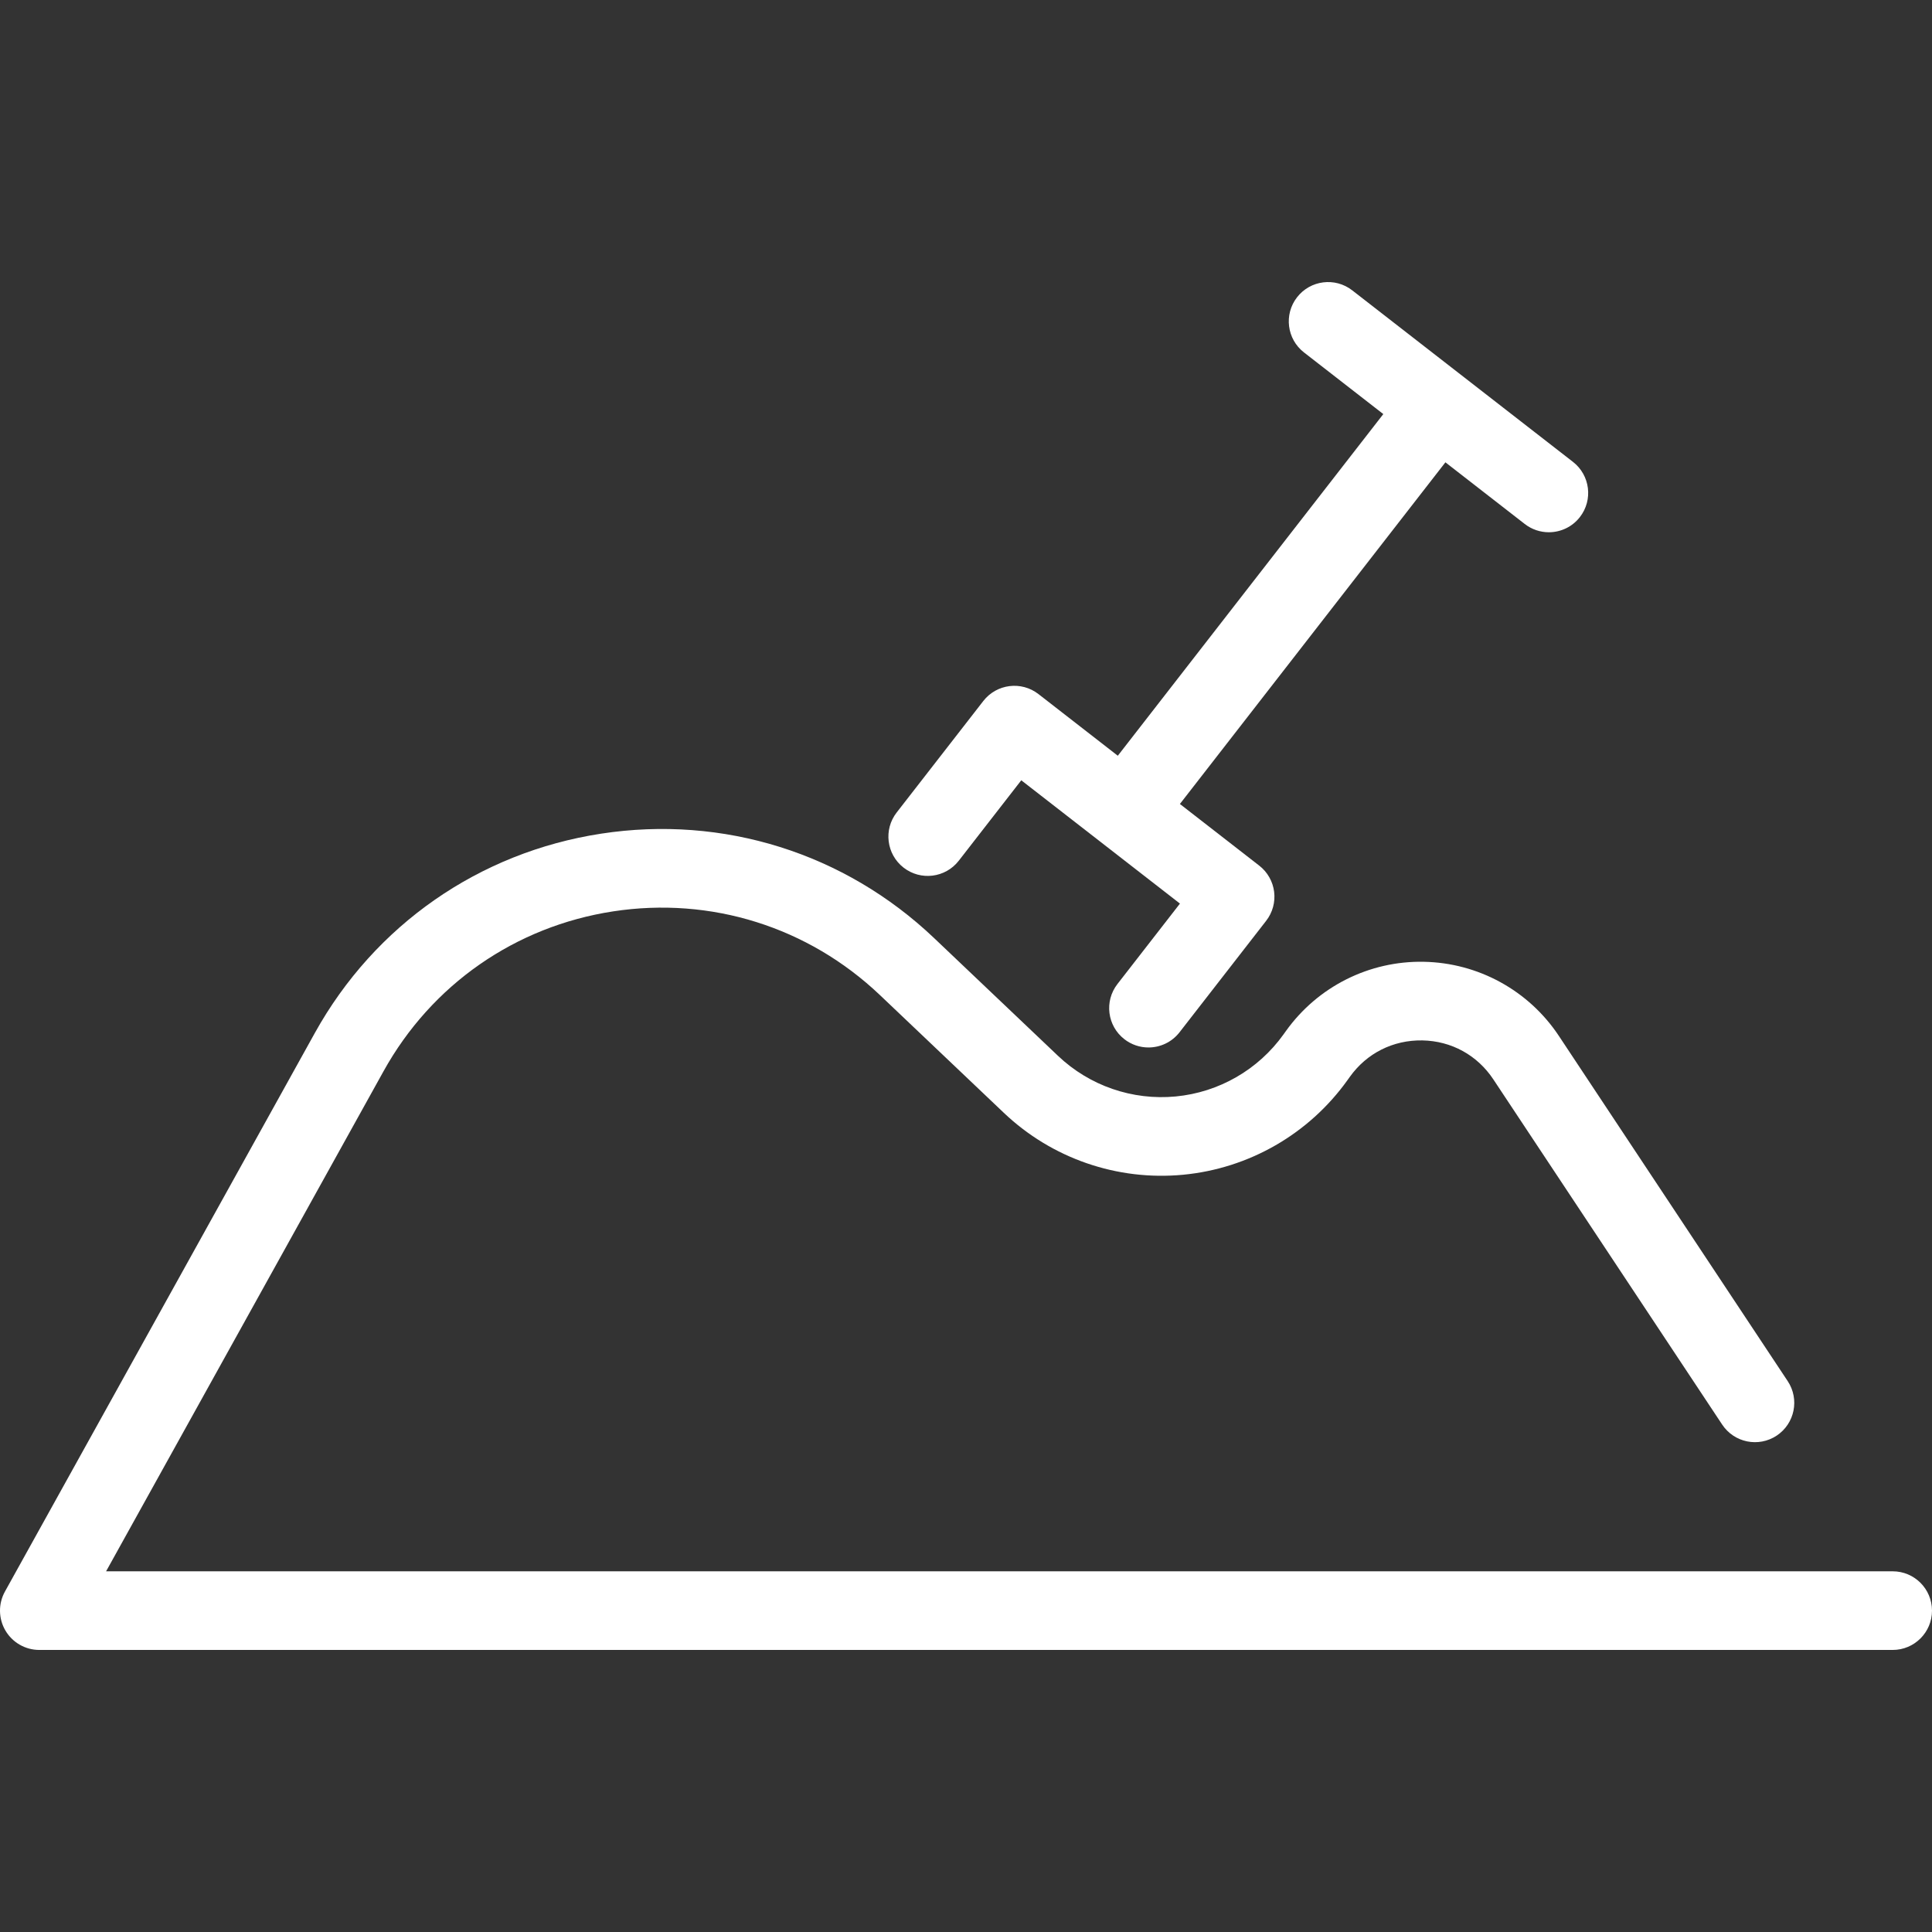
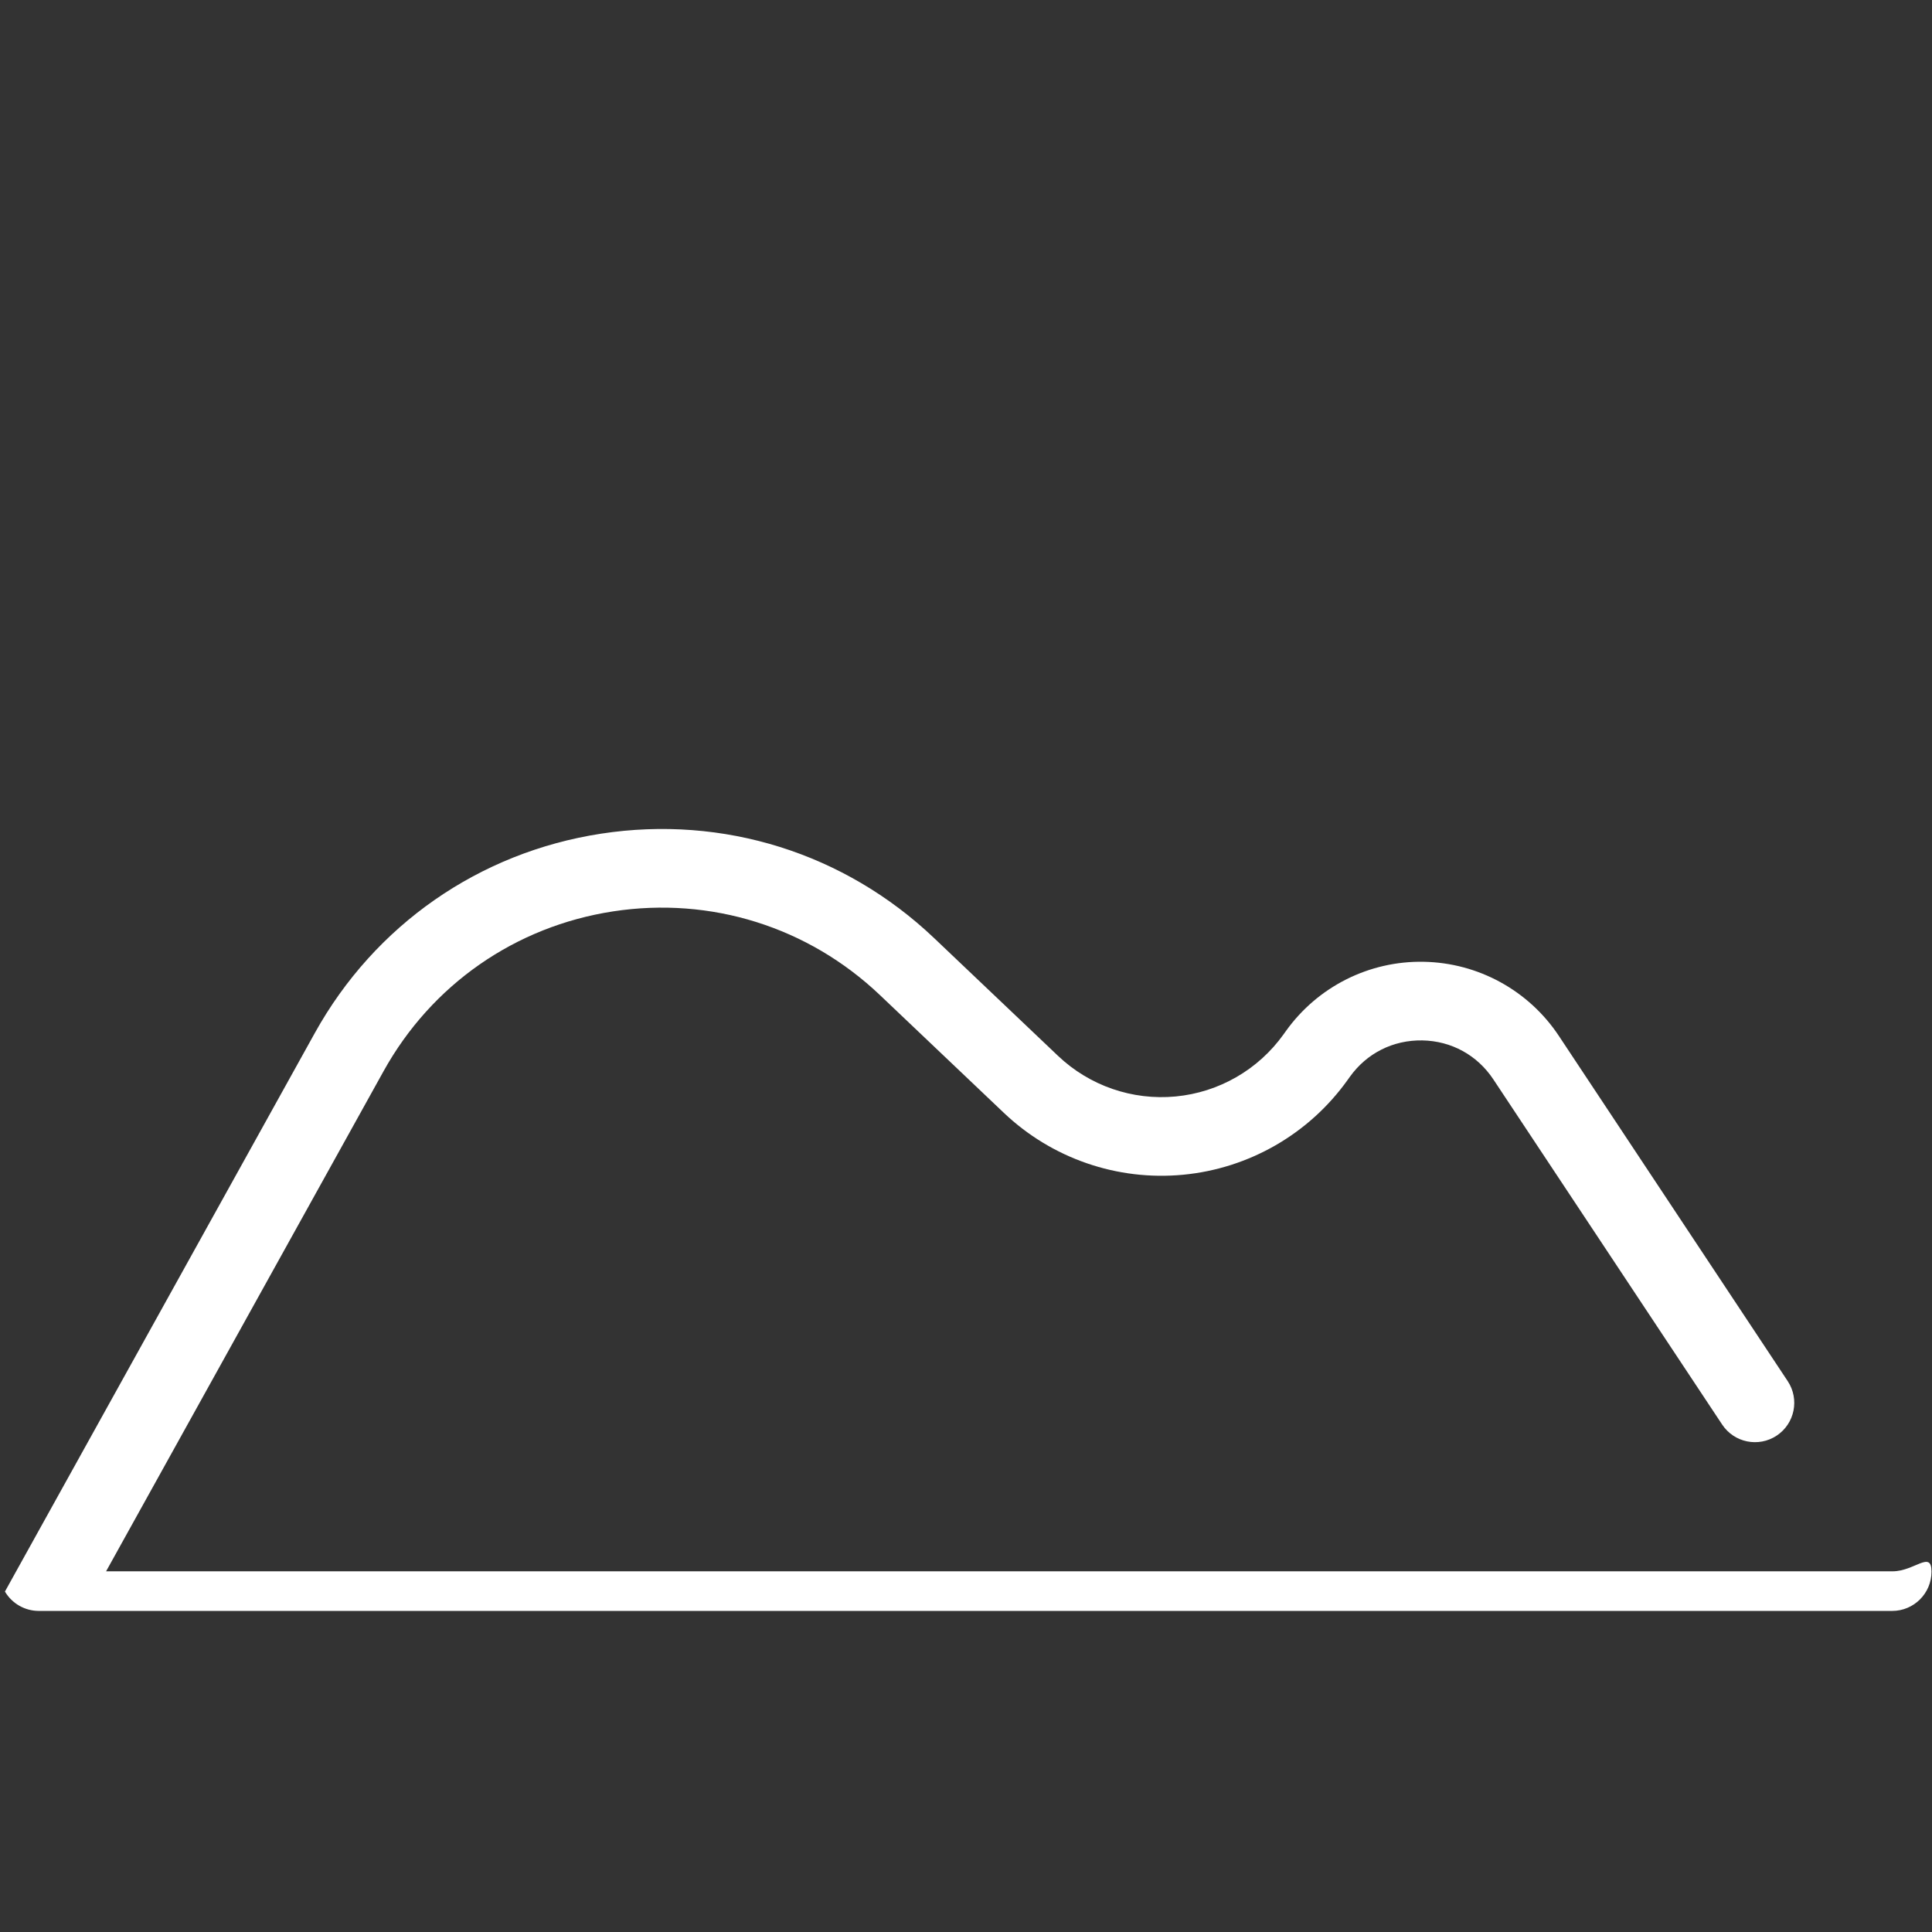
<svg xmlns="http://www.w3.org/2000/svg" xmlns:ns1="http://sodipodi.sourceforge.net/DTD/sodipodi-0.dtd" xmlns:ns2="http://www.inkscape.org/namespaces/inkscape" version="1.1" id="Capa_1" x="0px" y="0px" viewBox="0 0 368.554 368.554" style="enable-background:new 0 0 368.554 368.554;" xml:space="preserve" ns1:docname="produkty-white.svg" ns2:version="0.92.3 (2405546, 2018-03-11)">
  <rect x="0" y="0" width="368.554" height="368.554" fill="#333333" stroke="none" />
  <defs id="defs1916" />
  <ns1:namedview pagecolor="#ffffff" bordercolor="#666666" borderopacity="1" objecttolerance="10" gridtolerance="10" guidetolerance="10" ns2:pageopacity="0" ns2:pageshadow="2" ns2:window-width="1920" ns2:window-height="978" id="namedview1914" showgrid="false" ns2:zoom="0.64034038" ns2:cx="184.27699" ns2:cy="184.27699" ns2:window-x="0" ns2:window-y="27" ns2:window-maximized="1" ns2:current-layer="Capa_1" />
  <g id="g1881" style="fill:#ffffff">
-     <path d="M361.054,299.747H20.238l52.933-95.407c9.16-16.51,25.118-27.621,43.781-30.483c18.661-2.861,37.216,2.957,50.903,15.963   l23.642,22.468c9.157,8.702,21.622,13.005,34.198,11.81c12.576-1.197,24.004-7.776,31.354-18.048l0.451-0.63   c3.23-4.515,8.249-7.036,13.816-6.949c5.55,0.099,10.493,2.809,13.56,7.436l43.652,65.85c2.288,3.453,6.943,4.396,10.395,2.107   c3.452-2.289,4.396-6.942,2.107-10.395l-43.652-65.85c-5.749-8.672-15.392-13.96-25.795-14.146   c-10.417-0.197-20.229,4.756-26.281,13.216l-0.451,0.63c-4.824,6.743-12.324,11.061-20.578,11.846   c-8.257,0.783-16.434-2.04-22.443-7.75l-23.642-22.468c-17.076-16.228-40.227-23.486-63.51-19.917   c-23.285,3.571-43.194,17.433-54.623,38.032L0.942,303.609c-1.289,2.323-1.253,5.155,0.095,7.444   c1.348,2.29,3.806,3.695,6.463,3.695h353.554c4.142,0,7.5-3.358,7.5-7.5S365.196,299.747,361.054,299.747z" id="path1877" style="fill:#ffffff" />
-     <path d="M172.373,165.515c3.271,2.543,7.983,1.951,10.524-1.32l11.924-15.345l30.269,23.521l-11.924,15.345   c-2.542,3.271-1.951,7.982,1.32,10.524c1.368,1.063,2.989,1.579,4.597,1.579c2.236,0,4.449-0.996,5.927-2.898l16.526-21.267   c1.221-1.571,1.768-3.562,1.52-5.536s-1.269-3.768-2.84-4.988l-15.135-11.761l50.648-65.176l15.134,11.761   c1.368,1.063,2.989,1.579,4.597,1.579c2.236,0,4.449-0.996,5.927-2.898c2.542-3.271,1.951-7.982-1.32-10.524l-42.113-32.726   c-3.271-2.542-7.983-1.95-10.524,1.32c-2.542,3.271-1.951,7.982,1.32,10.524l15.134,11.761l-50.648,65.176l-15.134-11.761   c-3.271-2.542-7.983-1.95-10.524,1.32l-16.526,21.267C168.511,158.261,169.102,162.973,172.373,165.515z" id="path1879" style="fill:#ffffff" />
+     <path d="M361.054,299.747H20.238l52.933-95.407c9.16-16.51,25.118-27.621,43.781-30.483c18.661-2.861,37.216,2.957,50.903,15.963   l23.642,22.468c9.157,8.702,21.622,13.005,34.198,11.81c12.576-1.197,24.004-7.776,31.354-18.048l0.451-0.63   c3.23-4.515,8.249-7.036,13.816-6.949c5.55,0.099,10.493,2.809,13.56,7.436l43.652,65.85c2.288,3.453,6.943,4.396,10.395,2.107   c3.452-2.289,4.396-6.942,2.107-10.395l-43.652-65.85c-5.749-8.672-15.392-13.96-25.795-14.146   c-10.417-0.197-20.229,4.756-26.281,13.216l-0.451,0.63c-4.824,6.743-12.324,11.061-20.578,11.846   c-8.257,0.783-16.434-2.04-22.443-7.75l-23.642-22.468c-17.076-16.228-40.227-23.486-63.51-19.917   c-23.285,3.571-43.194,17.433-54.623,38.032L0.942,303.609c1.348,2.29,3.806,3.695,6.463,3.695h353.554c4.142,0,7.5-3.358,7.5-7.5S365.196,299.747,361.054,299.747z" id="path1877" style="fill:#ffffff" />
  </g>
  <g id="g1883">
</g>
  <g id="g1885">
</g>
  <g id="g1887">
</g>
  <g id="g1889">
</g>
  <g id="g1891">
</g>
  <g id="g1893">
</g>
  <g id="g1895">
</g>
  <g id="g1897">
</g>
  <g id="g1899">
</g>
  <g id="g1901">
</g>
  <g id="g1903">
</g>
  <g id="g1905">
</g>
  <g id="g1907">
</g>
  <g id="g1909">
</g>
  <g id="g1911">
</g>
</svg>